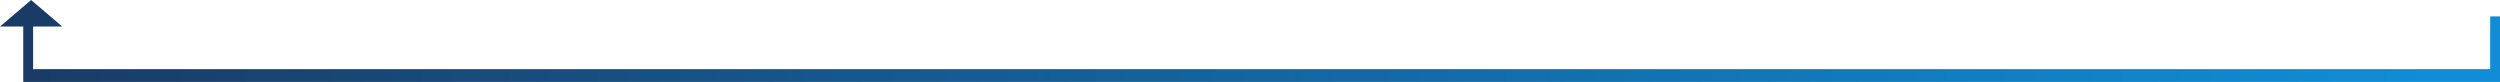
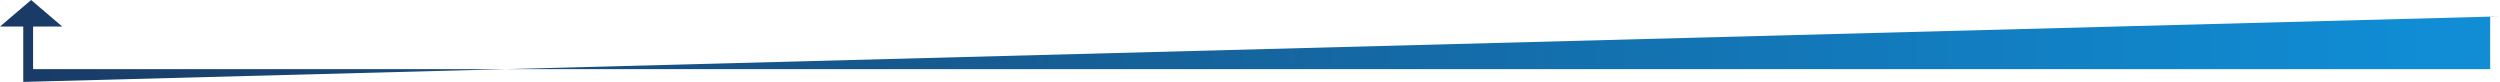
<svg xmlns="http://www.w3.org/2000/svg" viewBox="0 0 763.1 25">
  <linearGradient id="a" gradientTransform="matrix(763.1 0 0 25 752699.9 -1648.7)" gradientUnits="userSpaceOnUse" x1="-985.4" x2="-986.4" y1="66.4" y2="66.4">
    <stop offset="0" stop-color="#108dd5" />
    <stop offset="1" stop-color="#1a3761" />
  </linearGradient>
-   <path d="m7.1 25v-16.9h-7.1l9.5-8.1 9.5 8.1h-8.9v13h750v-16.1h3v20z" fill="url(#a)" fill-rule="evenodd" />
+   <path d="m7.1 25v-16.9h-7.1l9.5-8.1 9.5 8.1h-8.9v13h750v-16.1h3z" fill="url(#a)" fill-rule="evenodd" />
</svg>